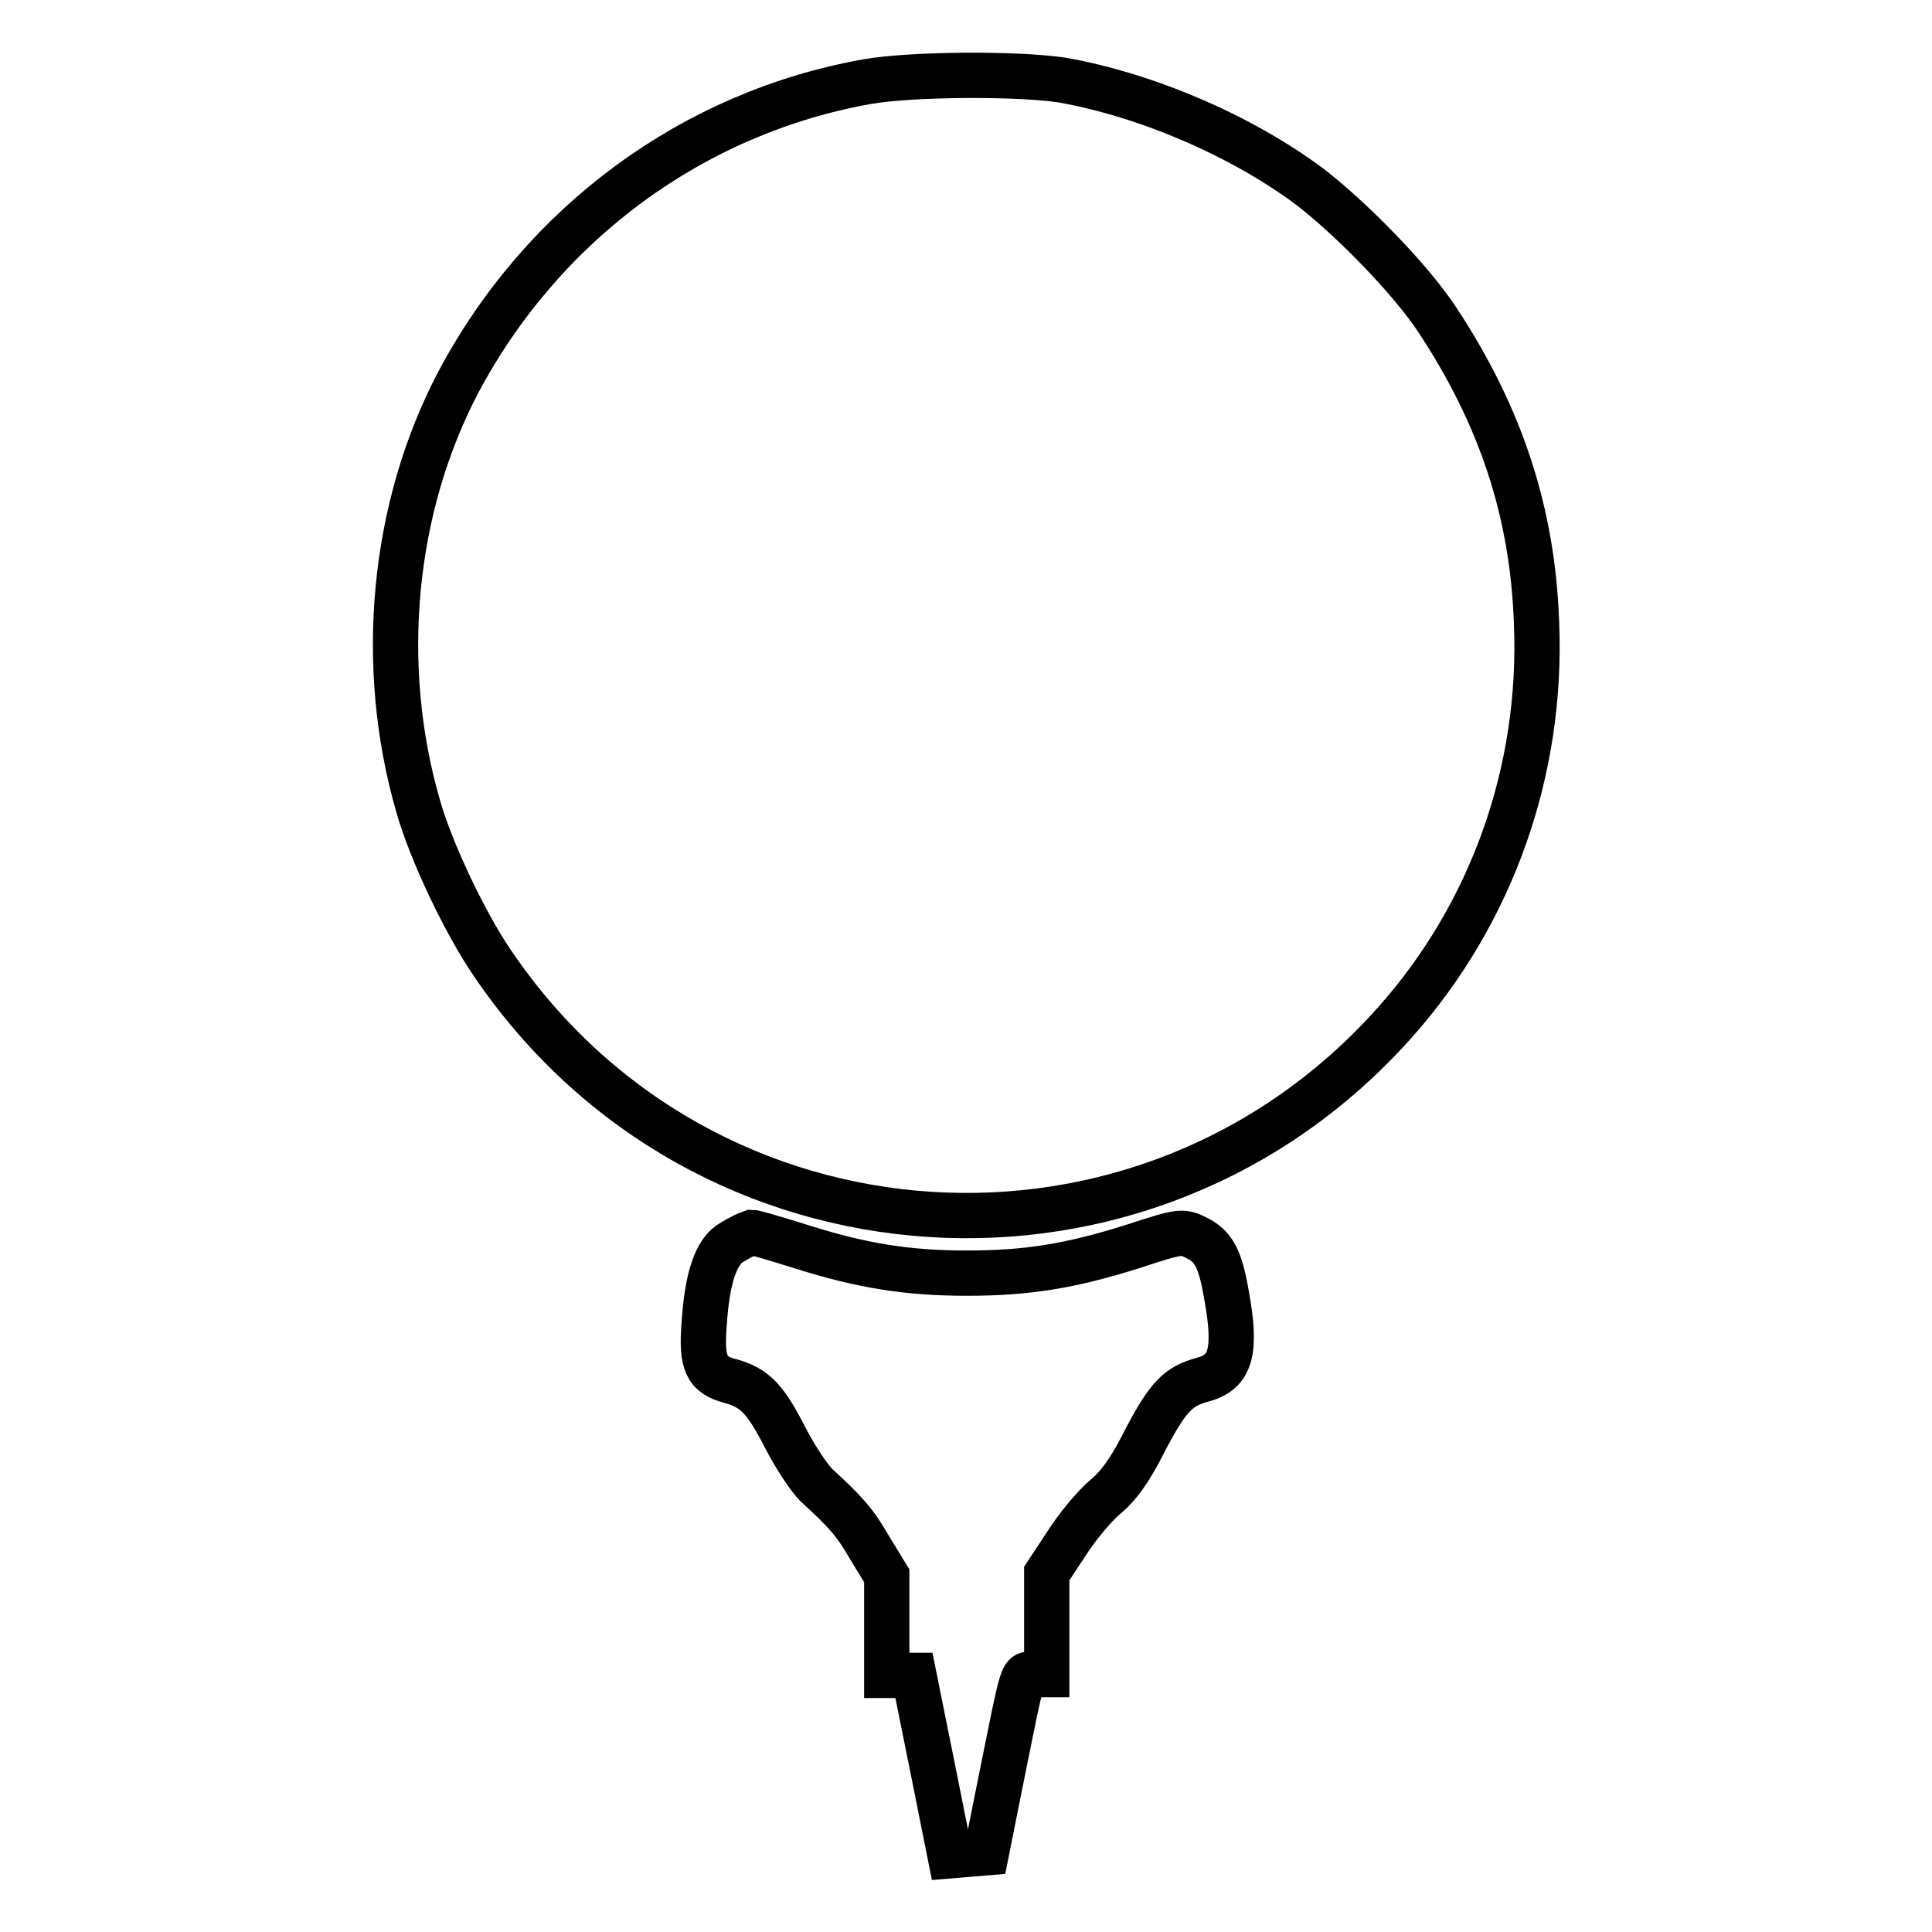
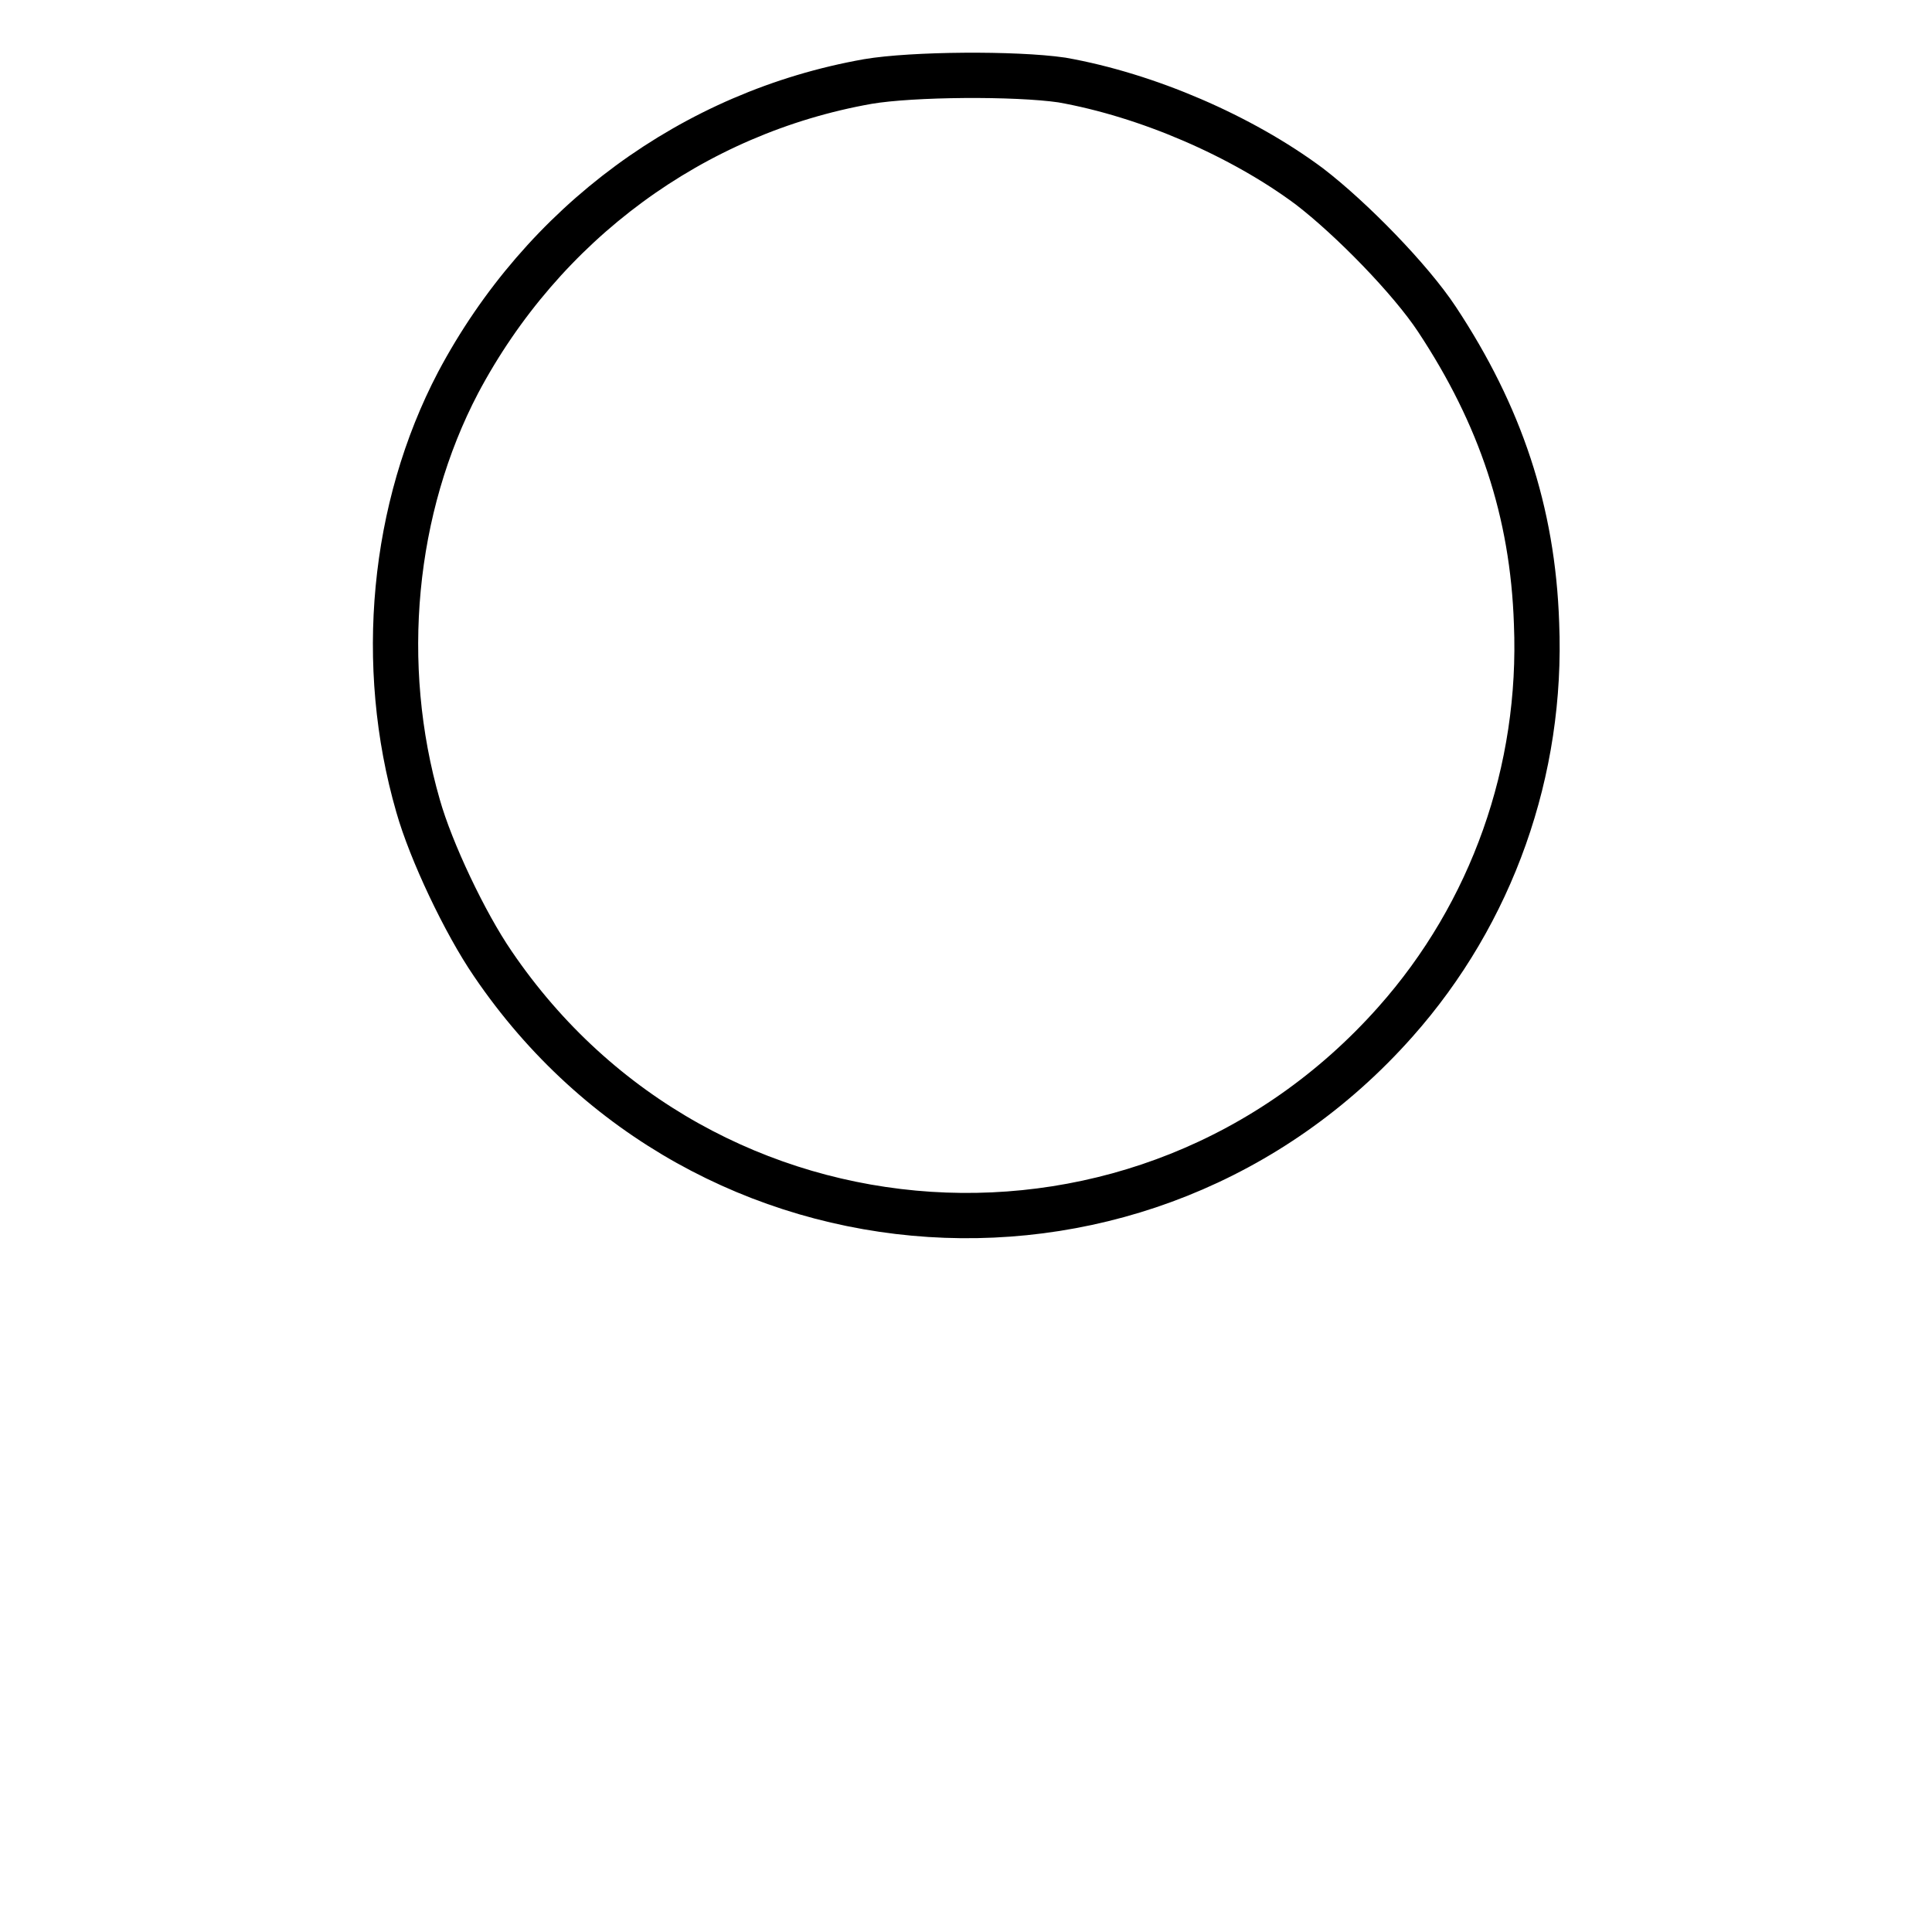
<svg xmlns="http://www.w3.org/2000/svg" version="1.1" x="0px" y="0px" viewBox="0 0 256 256" enable-background="new 0 0 256 256" xml:space="preserve">
  <g>
    <g>
      <g>
        <path stroke-width="6" fill-opacity="0" stroke="#000000" d="M115,10.8c-23.2,4.1-43.1,18.8-54.3,39.9C52,67.3,50,88.1,55.4,106.8c1.7,6,6.2,15.5,9.9,20.9c27.9,41.1,86.6,44.9,119.6,7.7c12.8-14.4,19.5-33.3,18.7-52.8c-0.5-14.8-4.8-27.6-13.2-40.3c-3.5-5.3-11.3-13.3-16.9-17.6c-9-6.7-21.5-12.1-32.8-14.1C134.5,9.7,120.9,9.8,115,10.8z" />
-         <path stroke-width="6" fill-opacity="0" stroke="#000000" d="M97,164.6c-2.1,1.2-3.3,4.6-3.7,10.9c-0.4,5.1,0.3,6.7,3.5,7.5c3.2,0.9,4.6,2.3,7.3,7.6c1.4,2.7,3.3,5.5,4.2,6.3c3.7,3.4,5,4.8,7,8.3l2.2,3.6v6.6v6.6h1.8h1.8l2.4,11.9l2.4,12l2.4-0.2l2.4-0.2l1.8-9c3.3-16.3,2.8-14.6,4.6-14.6h1.6v-6.7v-6.7l2.7-4.1c1.4-2.2,3.7-4.9,5-6c1.8-1.5,3.3-3.5,5.3-7.5c3.1-5.9,4.4-7.2,7.7-8.1c3.7-1,4.5-3.7,3.1-11.3c-0.8-4.7-1.7-6.4-4-7.5c-1.8-0.9-2.1-0.9-8.2,1.1c-8.5,2.7-14.3,3.6-22.2,3.6c-7.9,0-14-1-21.9-3.5c-3.2-1-6.2-1.9-6.6-1.9C99,163.5,98,164,97,164.6z" />
      </g>
    </g>
  </g>
</svg>